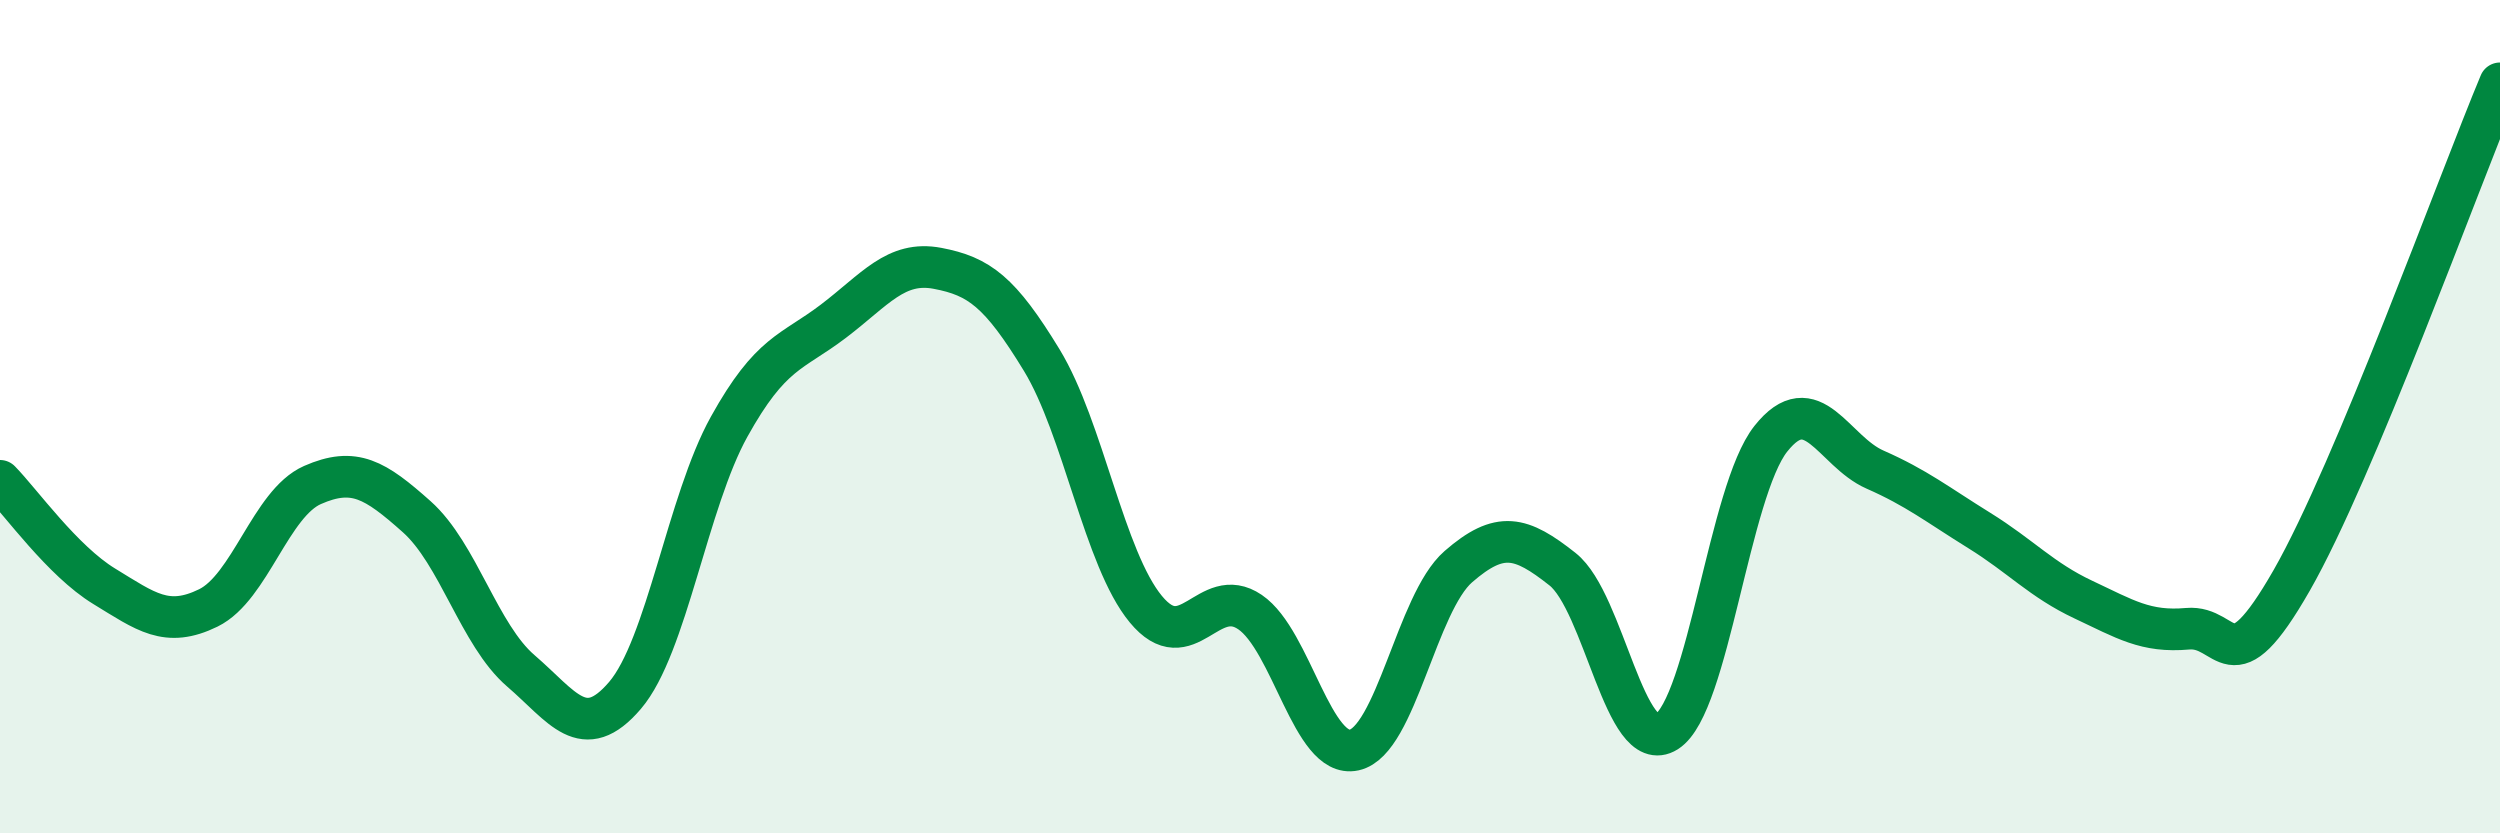
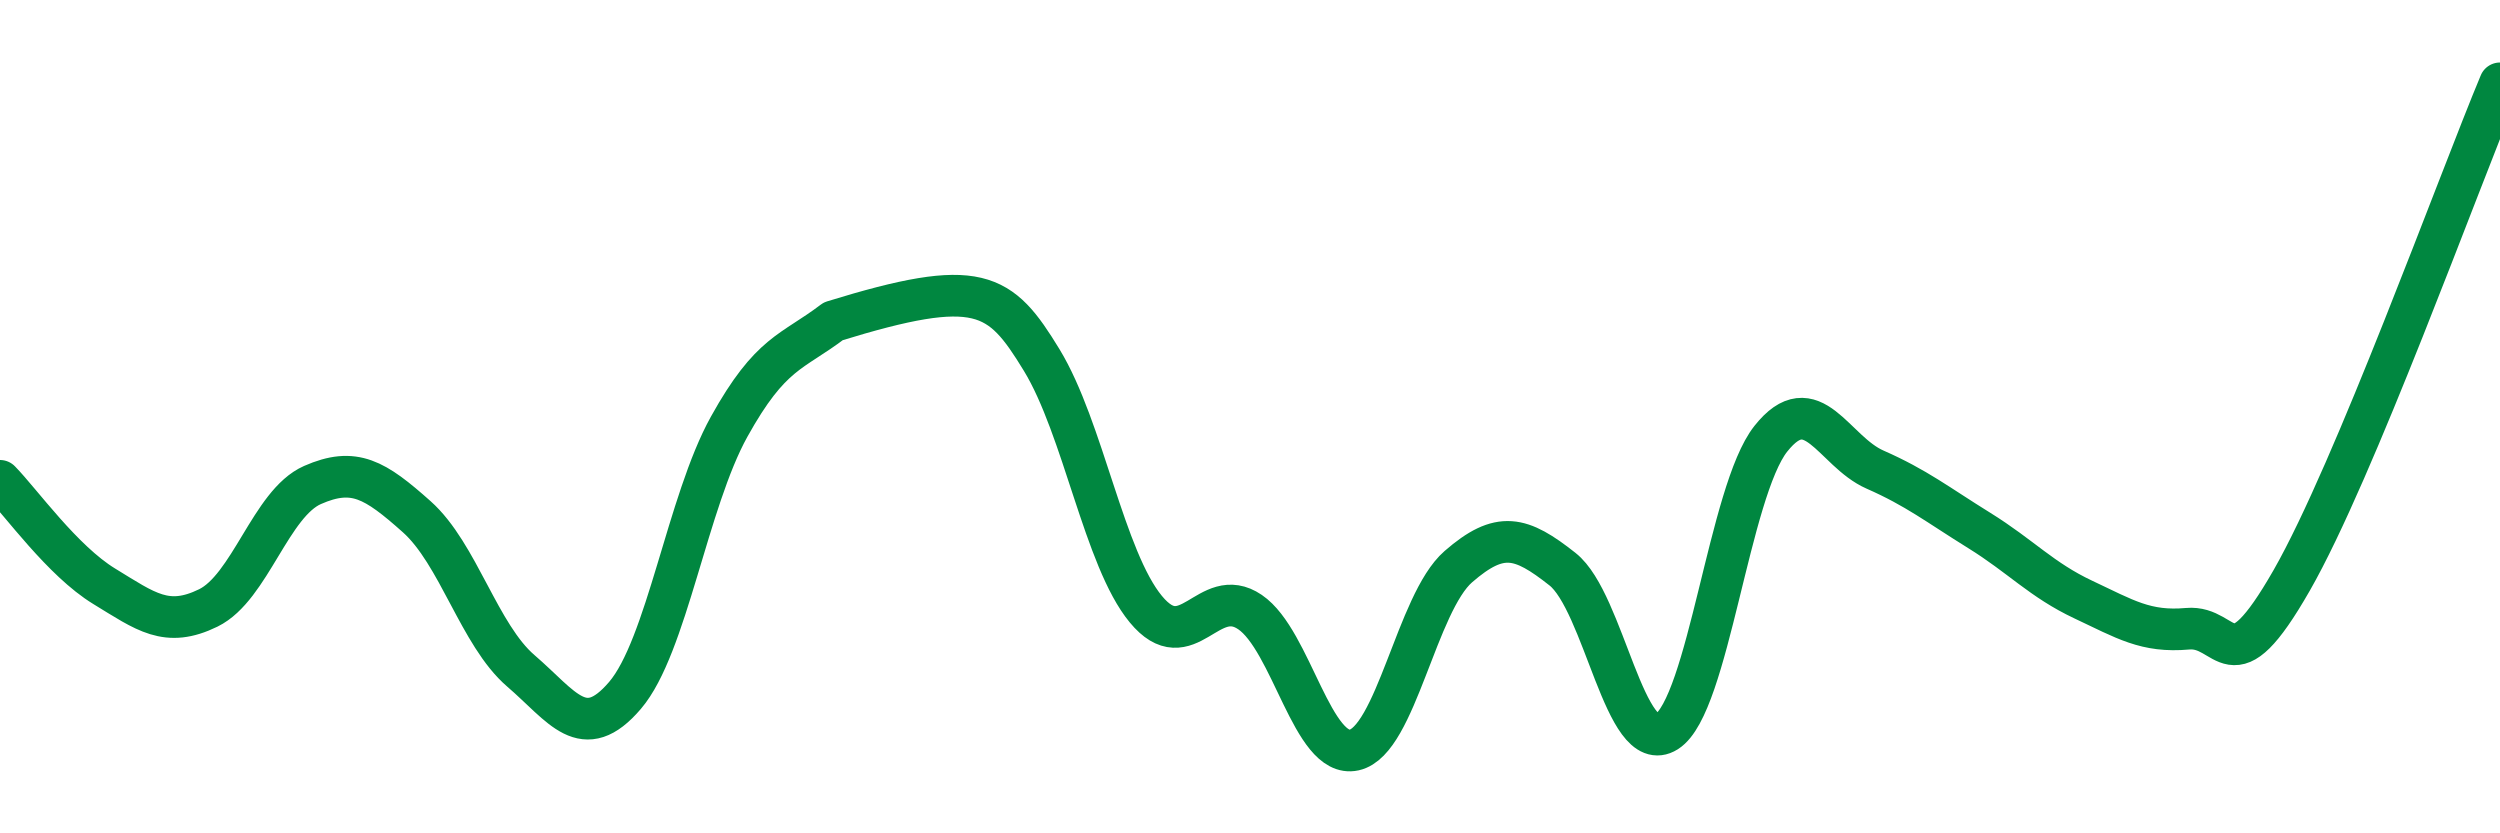
<svg xmlns="http://www.w3.org/2000/svg" width="60" height="20" viewBox="0 0 60 20">
-   <path d="M 0,11.54 C 0.5,12.05 1.5,13.46 2.5,14.07 C 3.5,14.68 4,15.08 5,14.59 C 6,14.1 6.5,12.08 7.5,11.64 C 8.5,11.2 9,11.51 10,12.4 C 11,13.29 11.5,15.24 12.5,16.1 C 13.5,16.96 14,17.86 15,16.69 C 16,15.52 16.5,12.04 17.5,10.24 C 18.5,8.44 19,8.47 20,7.71 C 21,6.95 21.5,6.25 22.5,6.44 C 23.5,6.63 24,7 25,8.64 C 26,10.28 26.5,13.41 27.5,14.62 C 28.5,15.83 29,14.01 30,14.69 C 31,15.37 31.5,18.22 32.5,18 C 33.5,17.78 34,14.47 35,13.6 C 36,12.73 36.5,12.87 37.5,13.66 C 38.5,14.45 39,18.19 40,17.56 C 41,16.93 41.5,11.79 42.5,10.53 C 43.5,9.27 44,10.83 45,11.27 C 46,11.71 46.5,12.11 47.5,12.73 C 48.5,13.35 49,13.92 50,14.39 C 51,14.86 51.5,15.18 52.5,15.09 C 53.5,15 53.5,16.55 55,13.93 C 56.5,11.31 59,4.39 60,2L60 20L0 20Z" fill="#008740" opacity="0.1" stroke-linecap="round" stroke-linejoin="round" />
-   <path d="M 0,11.54 C 0.5,12.05 1.5,13.46 2.5,14.07 C 3.5,14.68 4,15.08 5,14.59 C 6,14.1 6.5,12.08 7.5,11.64 C 8.5,11.2 9,11.51 10,12.4 C 11,13.29 11.5,15.24 12.5,16.1 C 13.5,16.96 14,17.86 15,16.69 C 16,15.52 16.5,12.04 17.5,10.24 C 18.5,8.44 19,8.47 20,7.71 C 21,6.95 21.5,6.25 22.5,6.44 C 23.5,6.63 24,7 25,8.64 C 26,10.28 26.5,13.41 27.5,14.62 C 28.5,15.83 29,14.01 30,14.69 C 31,15.37 31.5,18.22 32.5,18 C 33.5,17.78 34,14.47 35,13.6 C 36,12.73 36.5,12.87 37.5,13.66 C 38.5,14.45 39,18.19 40,17.56 C 41,16.93 41.5,11.79 42.5,10.53 C 43.5,9.27 44,10.83 45,11.27 C 46,11.71 46.5,12.11 47.5,12.73 C 48.5,13.35 49,13.92 50,14.39 C 51,14.86 51.5,15.18 52.5,15.09 C 53.5,15 53.5,16.55 55,13.93 C 56.5,11.31 59,4.39 60,2" stroke="#008740" stroke-width="1" fill="none" stroke-linecap="round" stroke-linejoin="round" />
+   <path d="M 0,11.54 C 0.5,12.05 1.5,13.46 2.5,14.07 C 3.5,14.68 4,15.08 5,14.59 C 6,14.1 6.5,12.08 7.5,11.64 C 8.5,11.2 9,11.51 10,12.4 C 11,13.29 11.5,15.24 12.5,16.1 C 13.5,16.96 14,17.86 15,16.69 C 16,15.52 16.5,12.04 17.5,10.24 C 18.5,8.44 19,8.47 20,7.71 C 23.5,6.63 24,7 25,8.64 C 26,10.28 26.5,13.41 27.5,14.62 C 28.5,15.83 29,14.01 30,14.69 C 31,15.37 31.5,18.22 32.5,18 C 33.5,17.78 34,14.47 35,13.6 C 36,12.73 36.5,12.87 37.5,13.66 C 38.5,14.45 39,18.19 40,17.56 C 41,16.93 41.5,11.79 42.5,10.53 C 43.5,9.27 44,10.83 45,11.27 C 46,11.71 46.5,12.11 47.5,12.73 C 48.5,13.35 49,13.92 50,14.39 C 51,14.86 51.5,15.18 52.5,15.09 C 53.5,15 53.5,16.55 55,13.93 C 56.5,11.31 59,4.39 60,2" stroke="#008740" stroke-width="1" fill="none" stroke-linecap="round" stroke-linejoin="round" />
</svg>